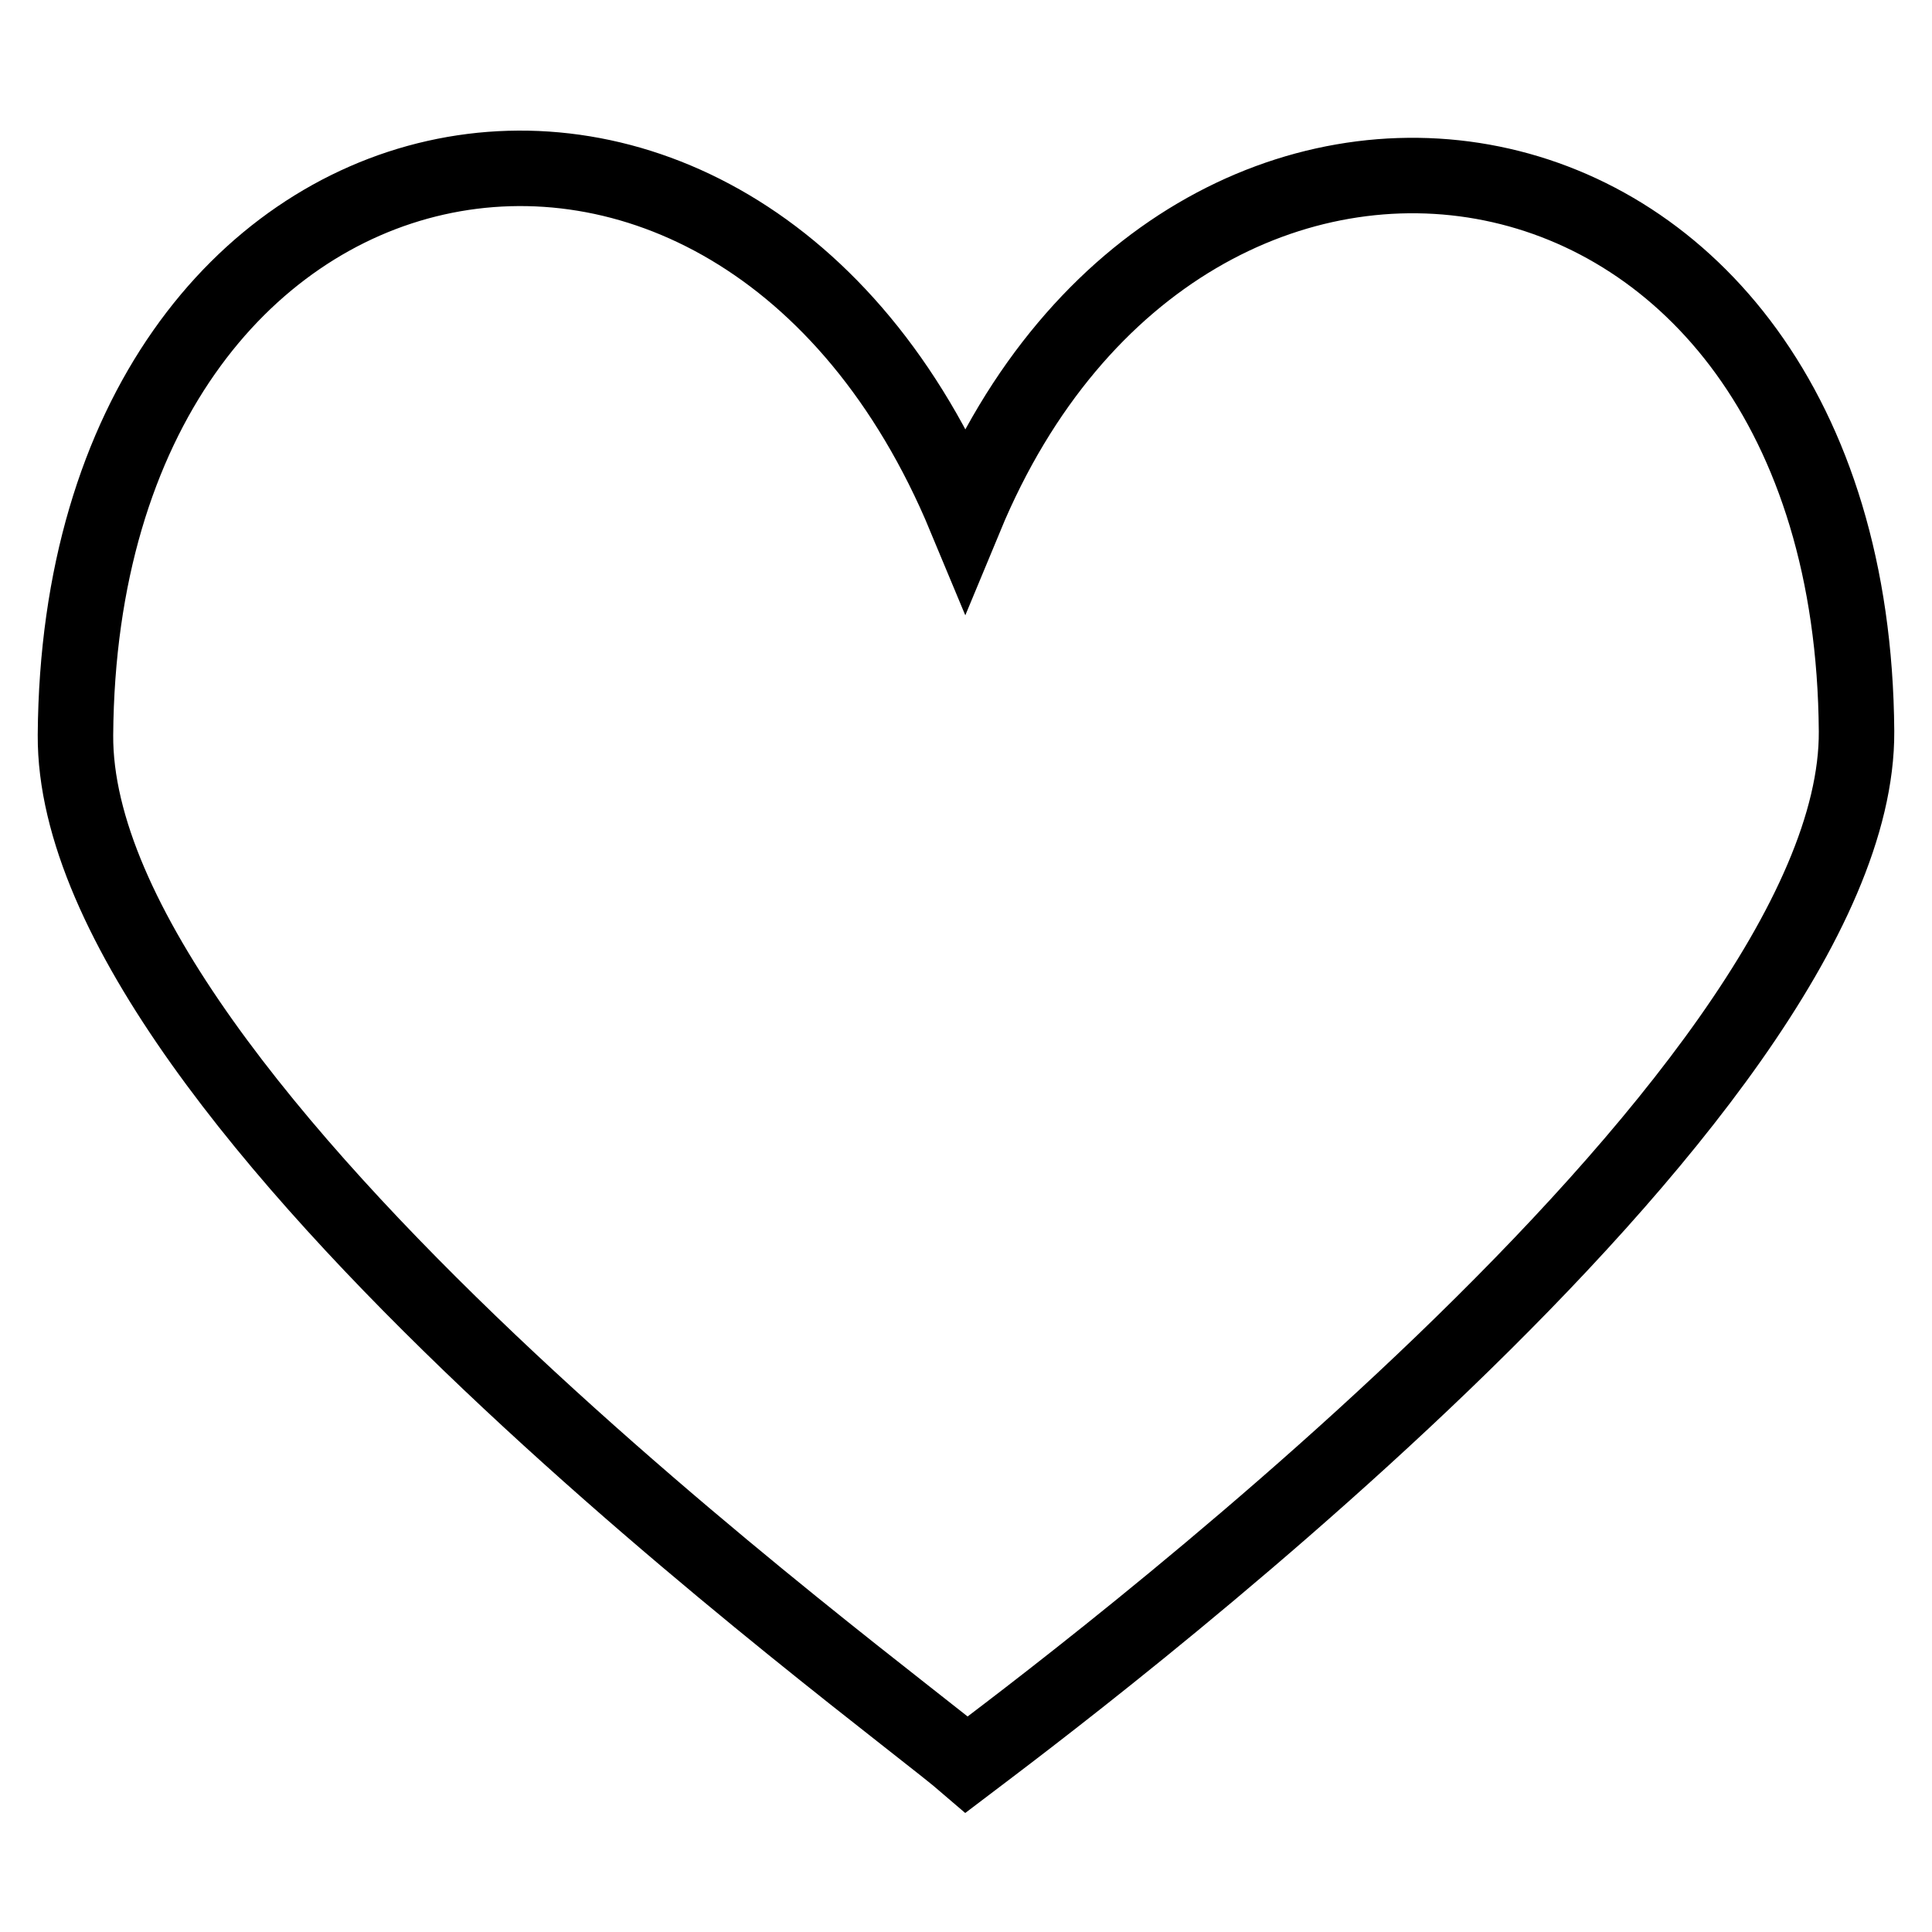
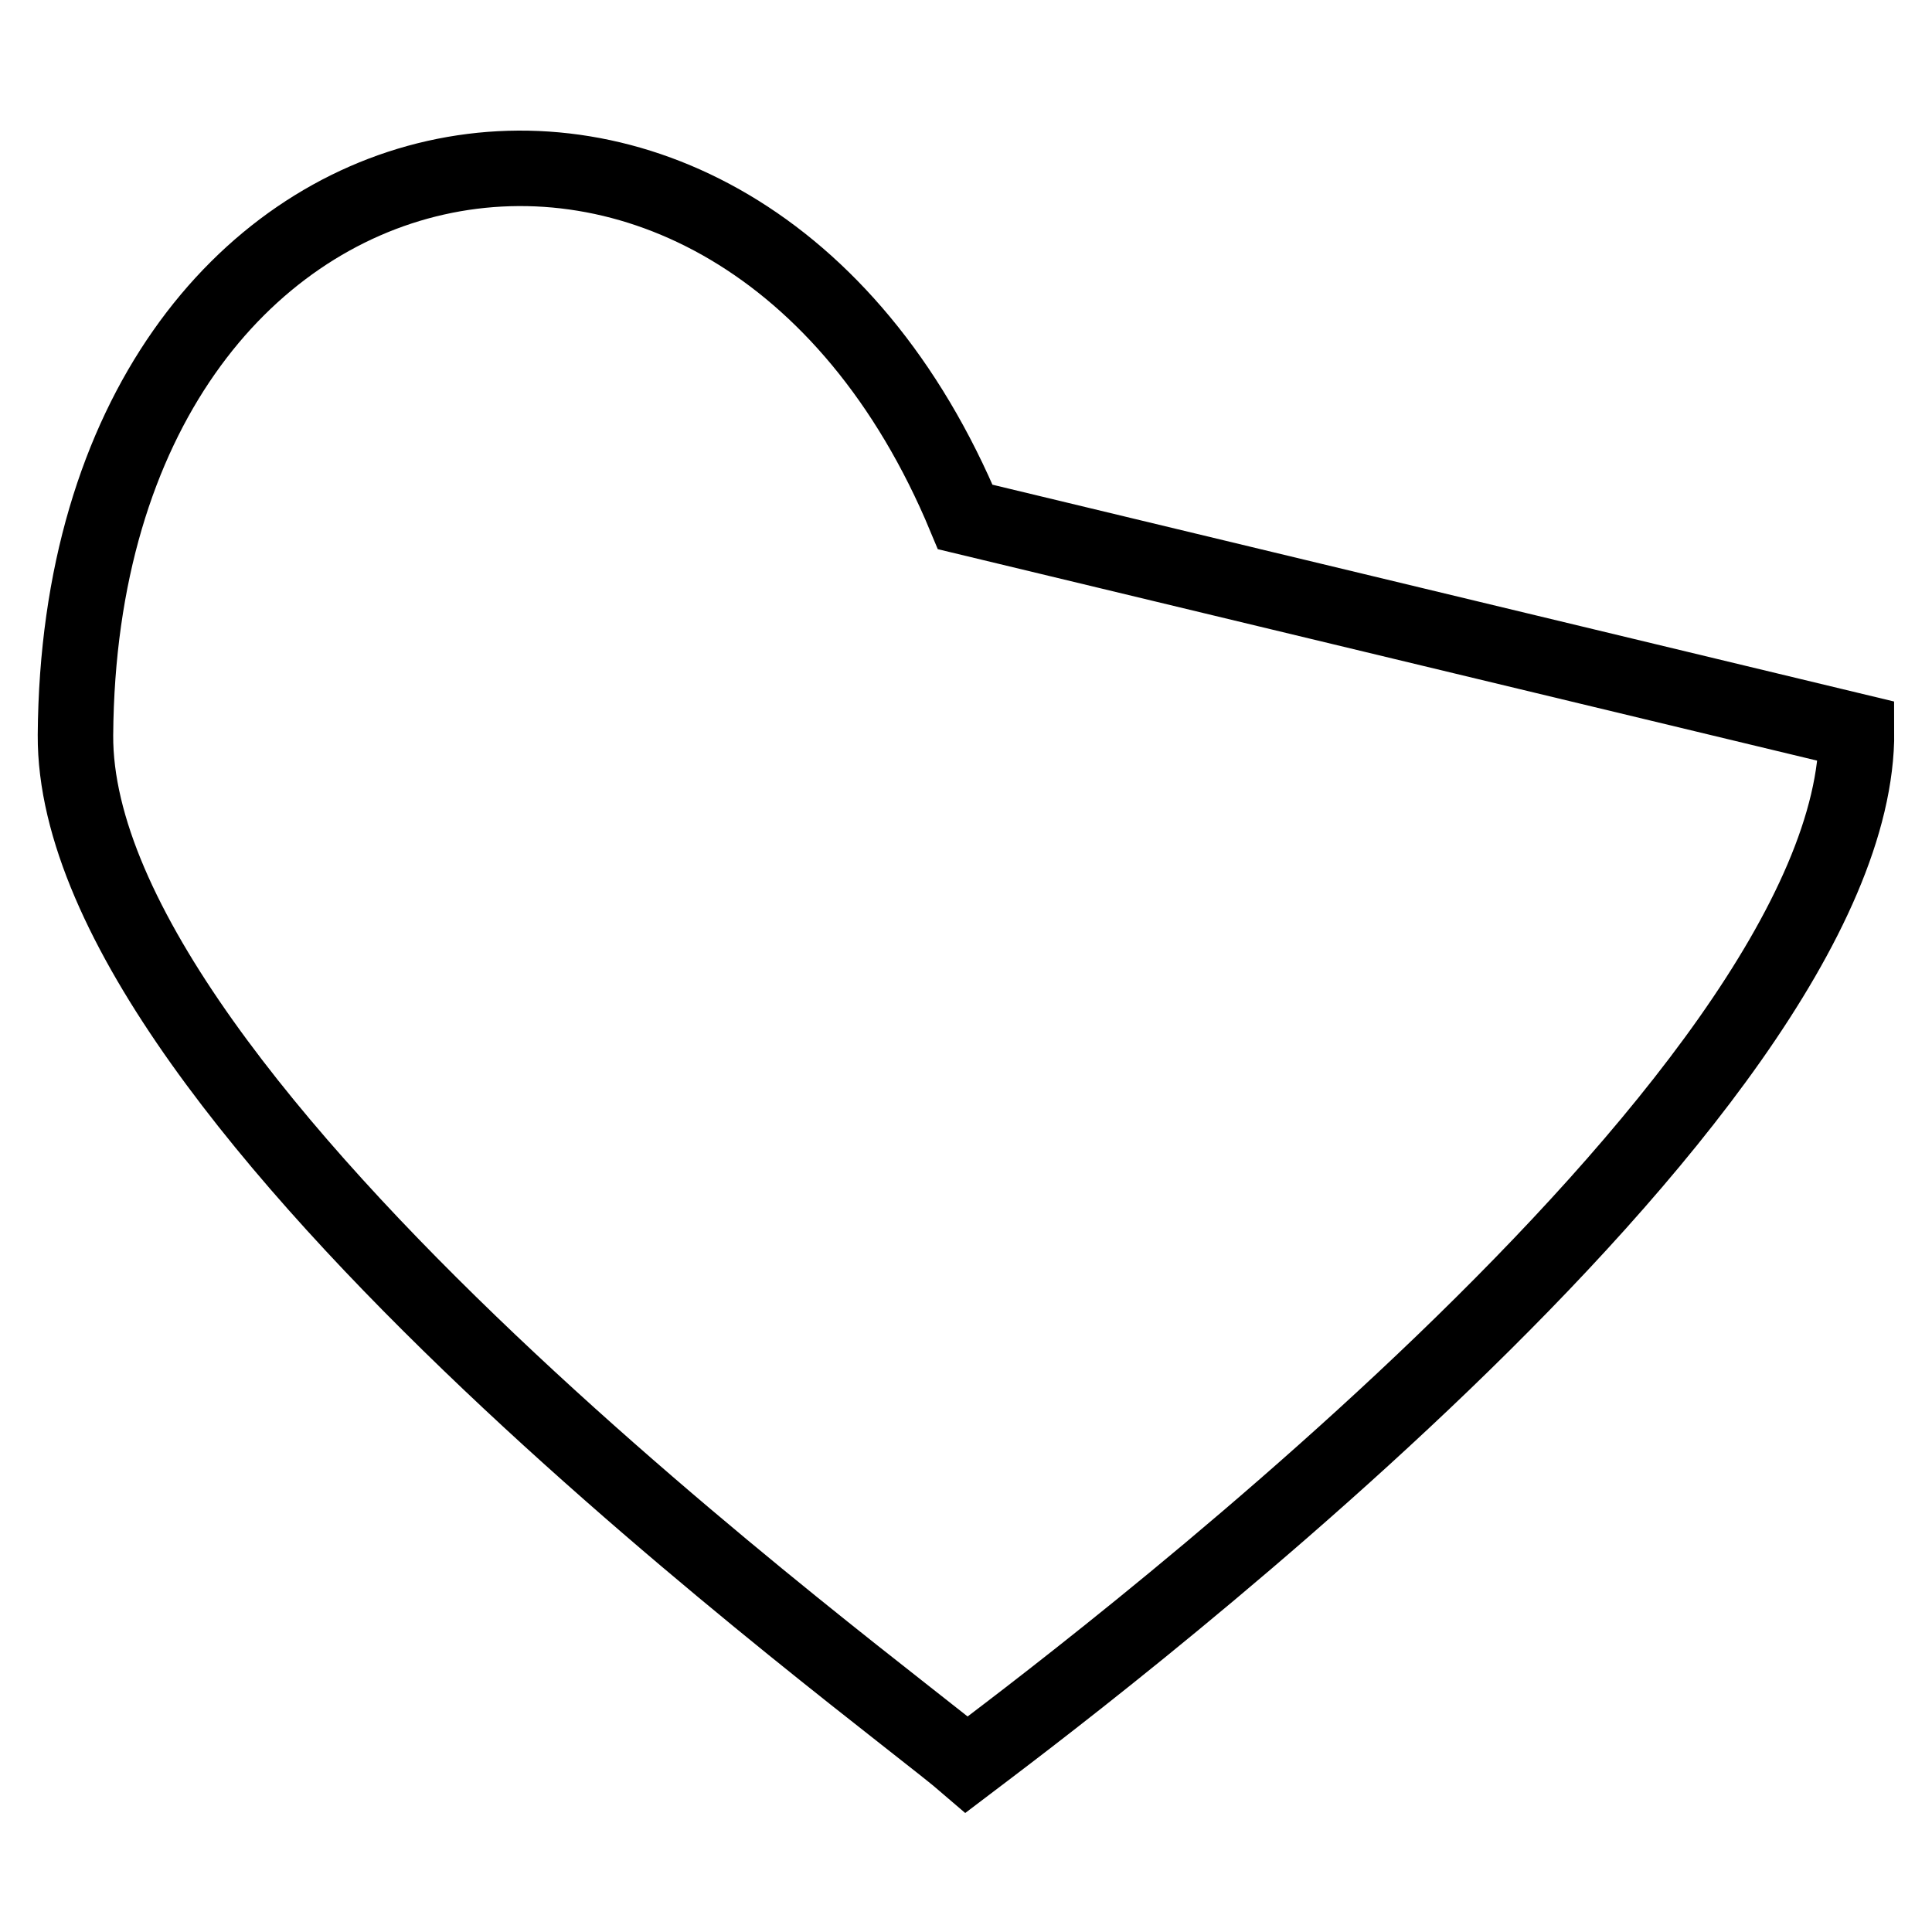
<svg xmlns="http://www.w3.org/2000/svg" version="1.1" x="0px" y="0px" viewBox="0 0 256 256" enable-background="new 0 0 256 256" xml:space="preserve">
  <g>
-     <path stroke-width="10" fill-opacity="0" stroke="#000000" d="M127.9,68.5C97.4-4.8,10.6,12.3,10,97.4c-0.3,49.1,107.1,126.9,118.1,136.4 c10.8-8.2,118.2-88.1,117.9-136.9C245.4,11.6,157.1-1.9,127.9,68.5L127.9,68.5L127.9,68.5z" />
+     <path stroke-width="10" fill-opacity="0" stroke="#000000" d="M127.9,68.5C97.4-4.8,10.6,12.3,10,97.4c-0.3,49.1,107.1,126.9,118.1,136.4 c10.8-8.2,118.2-88.1,117.9-136.9L127.9,68.5L127.9,68.5z" />
  </g>
</svg>